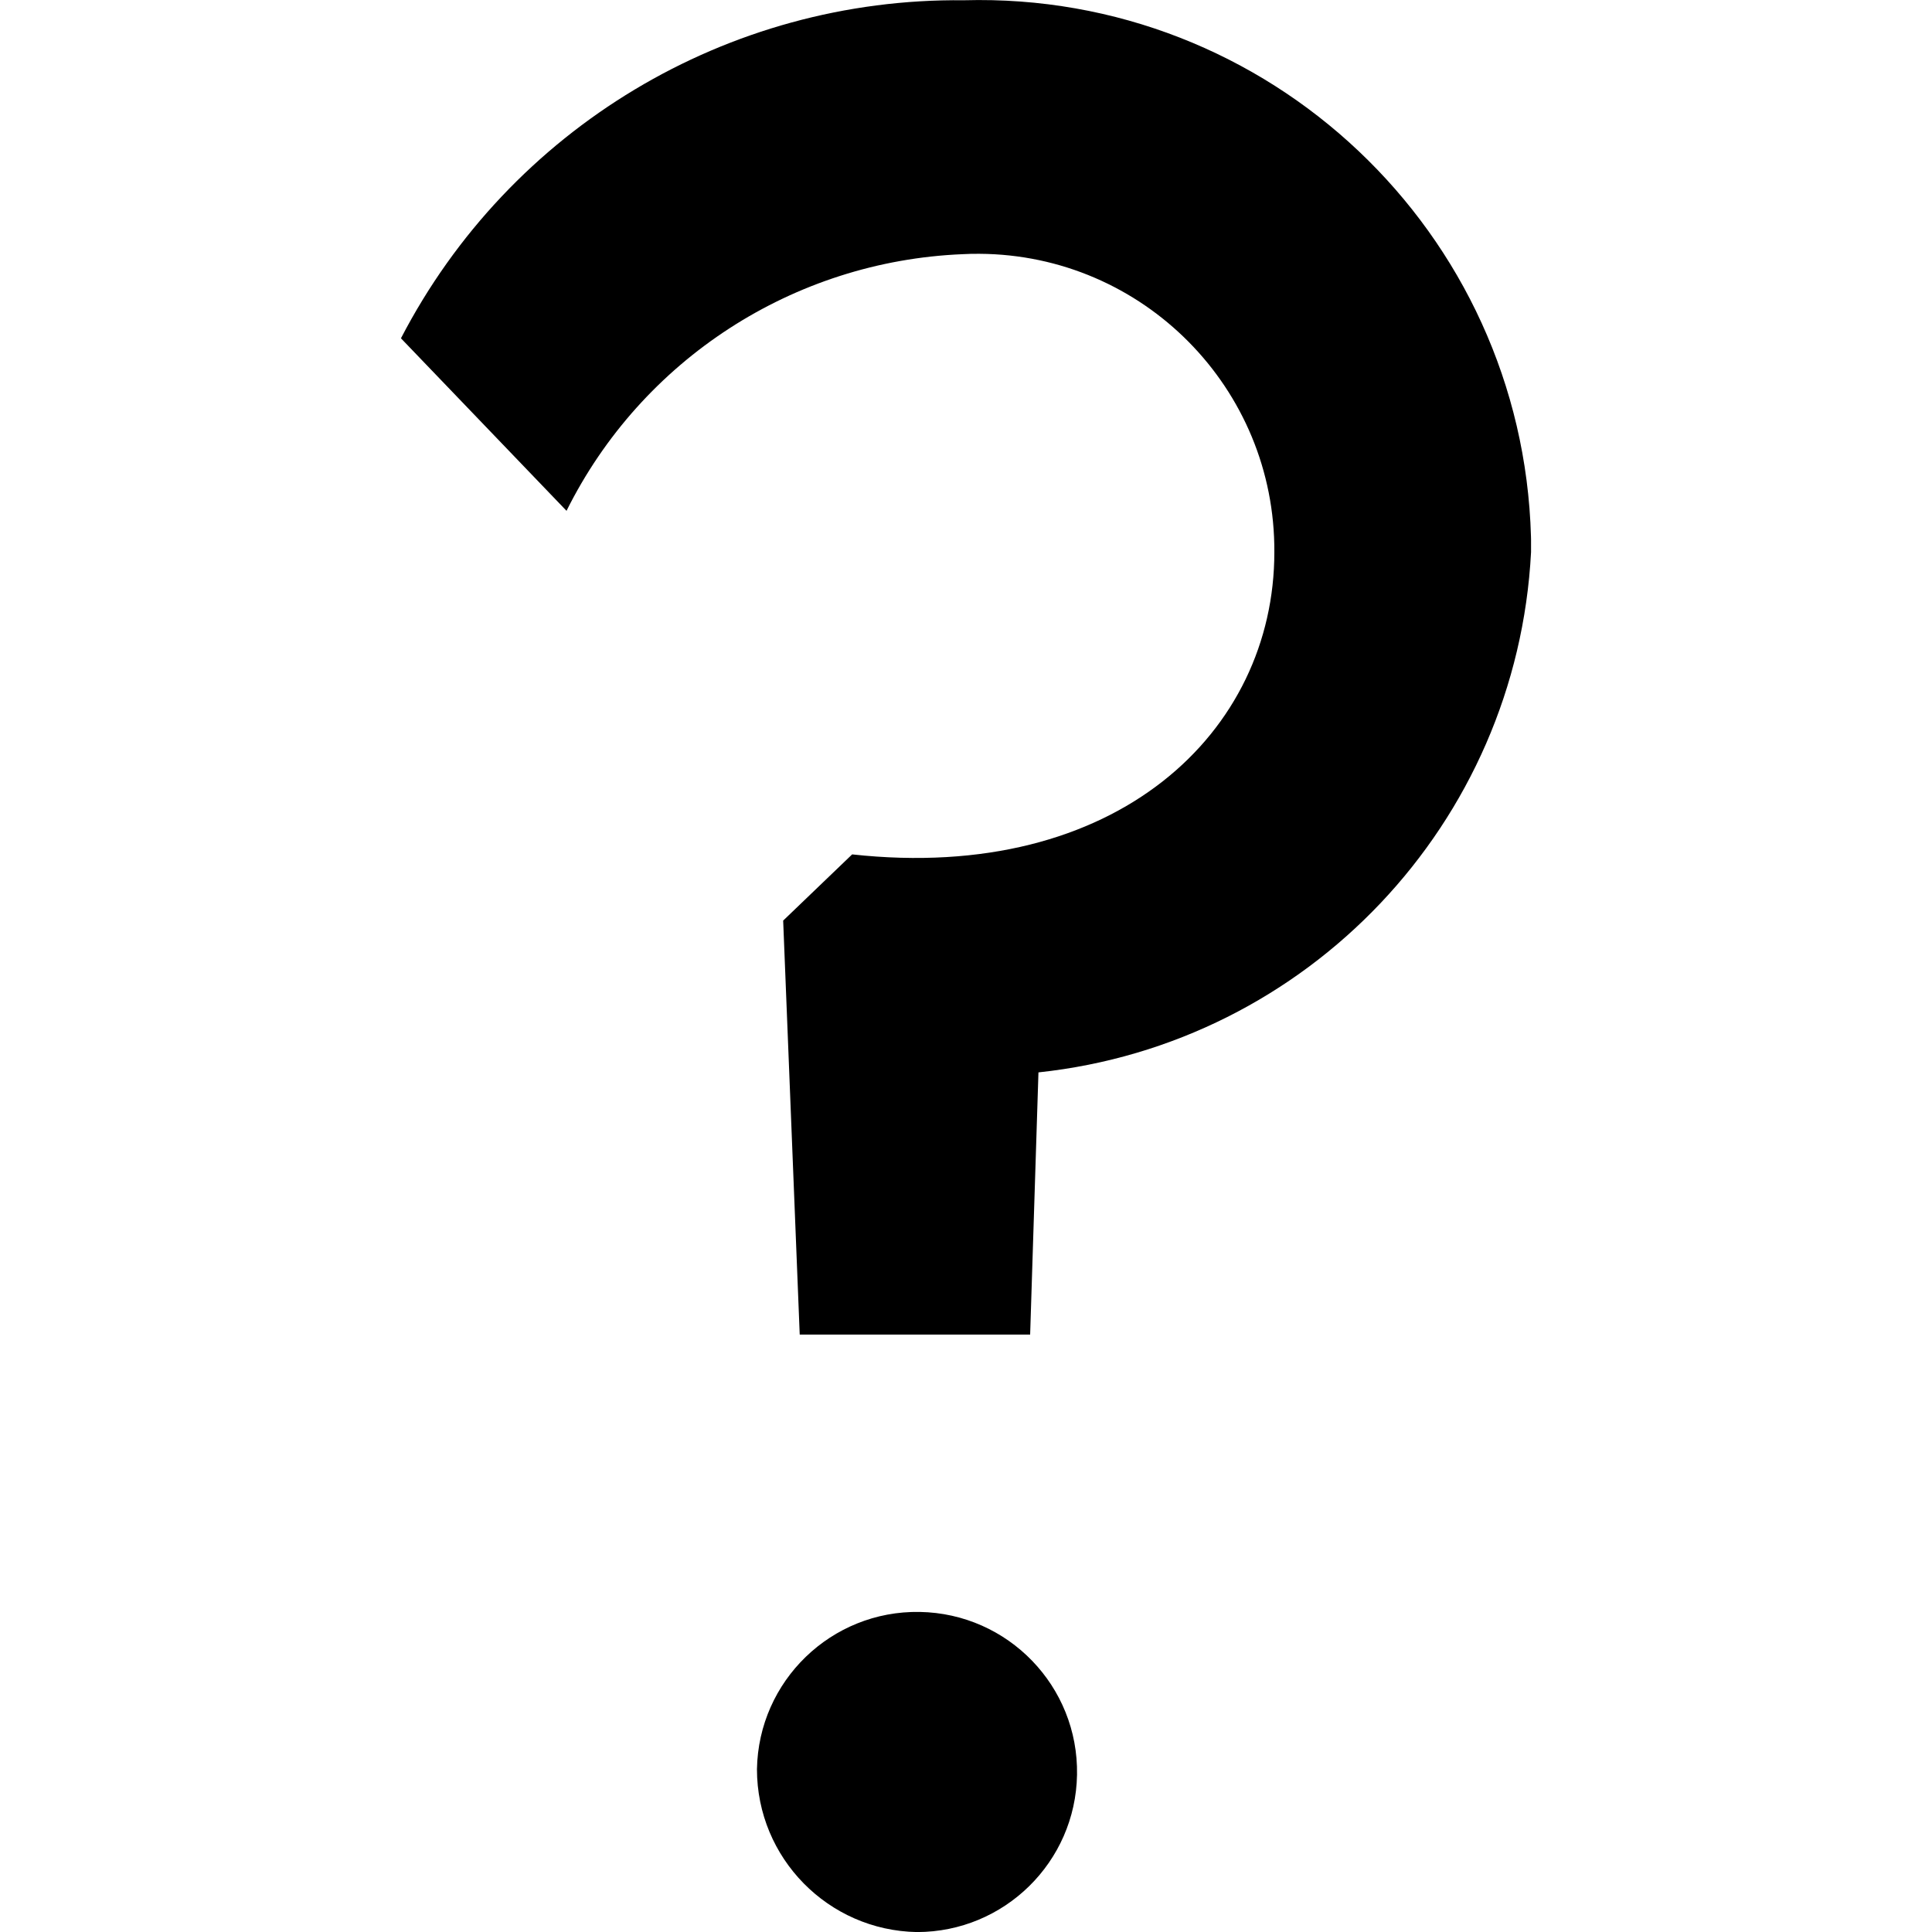
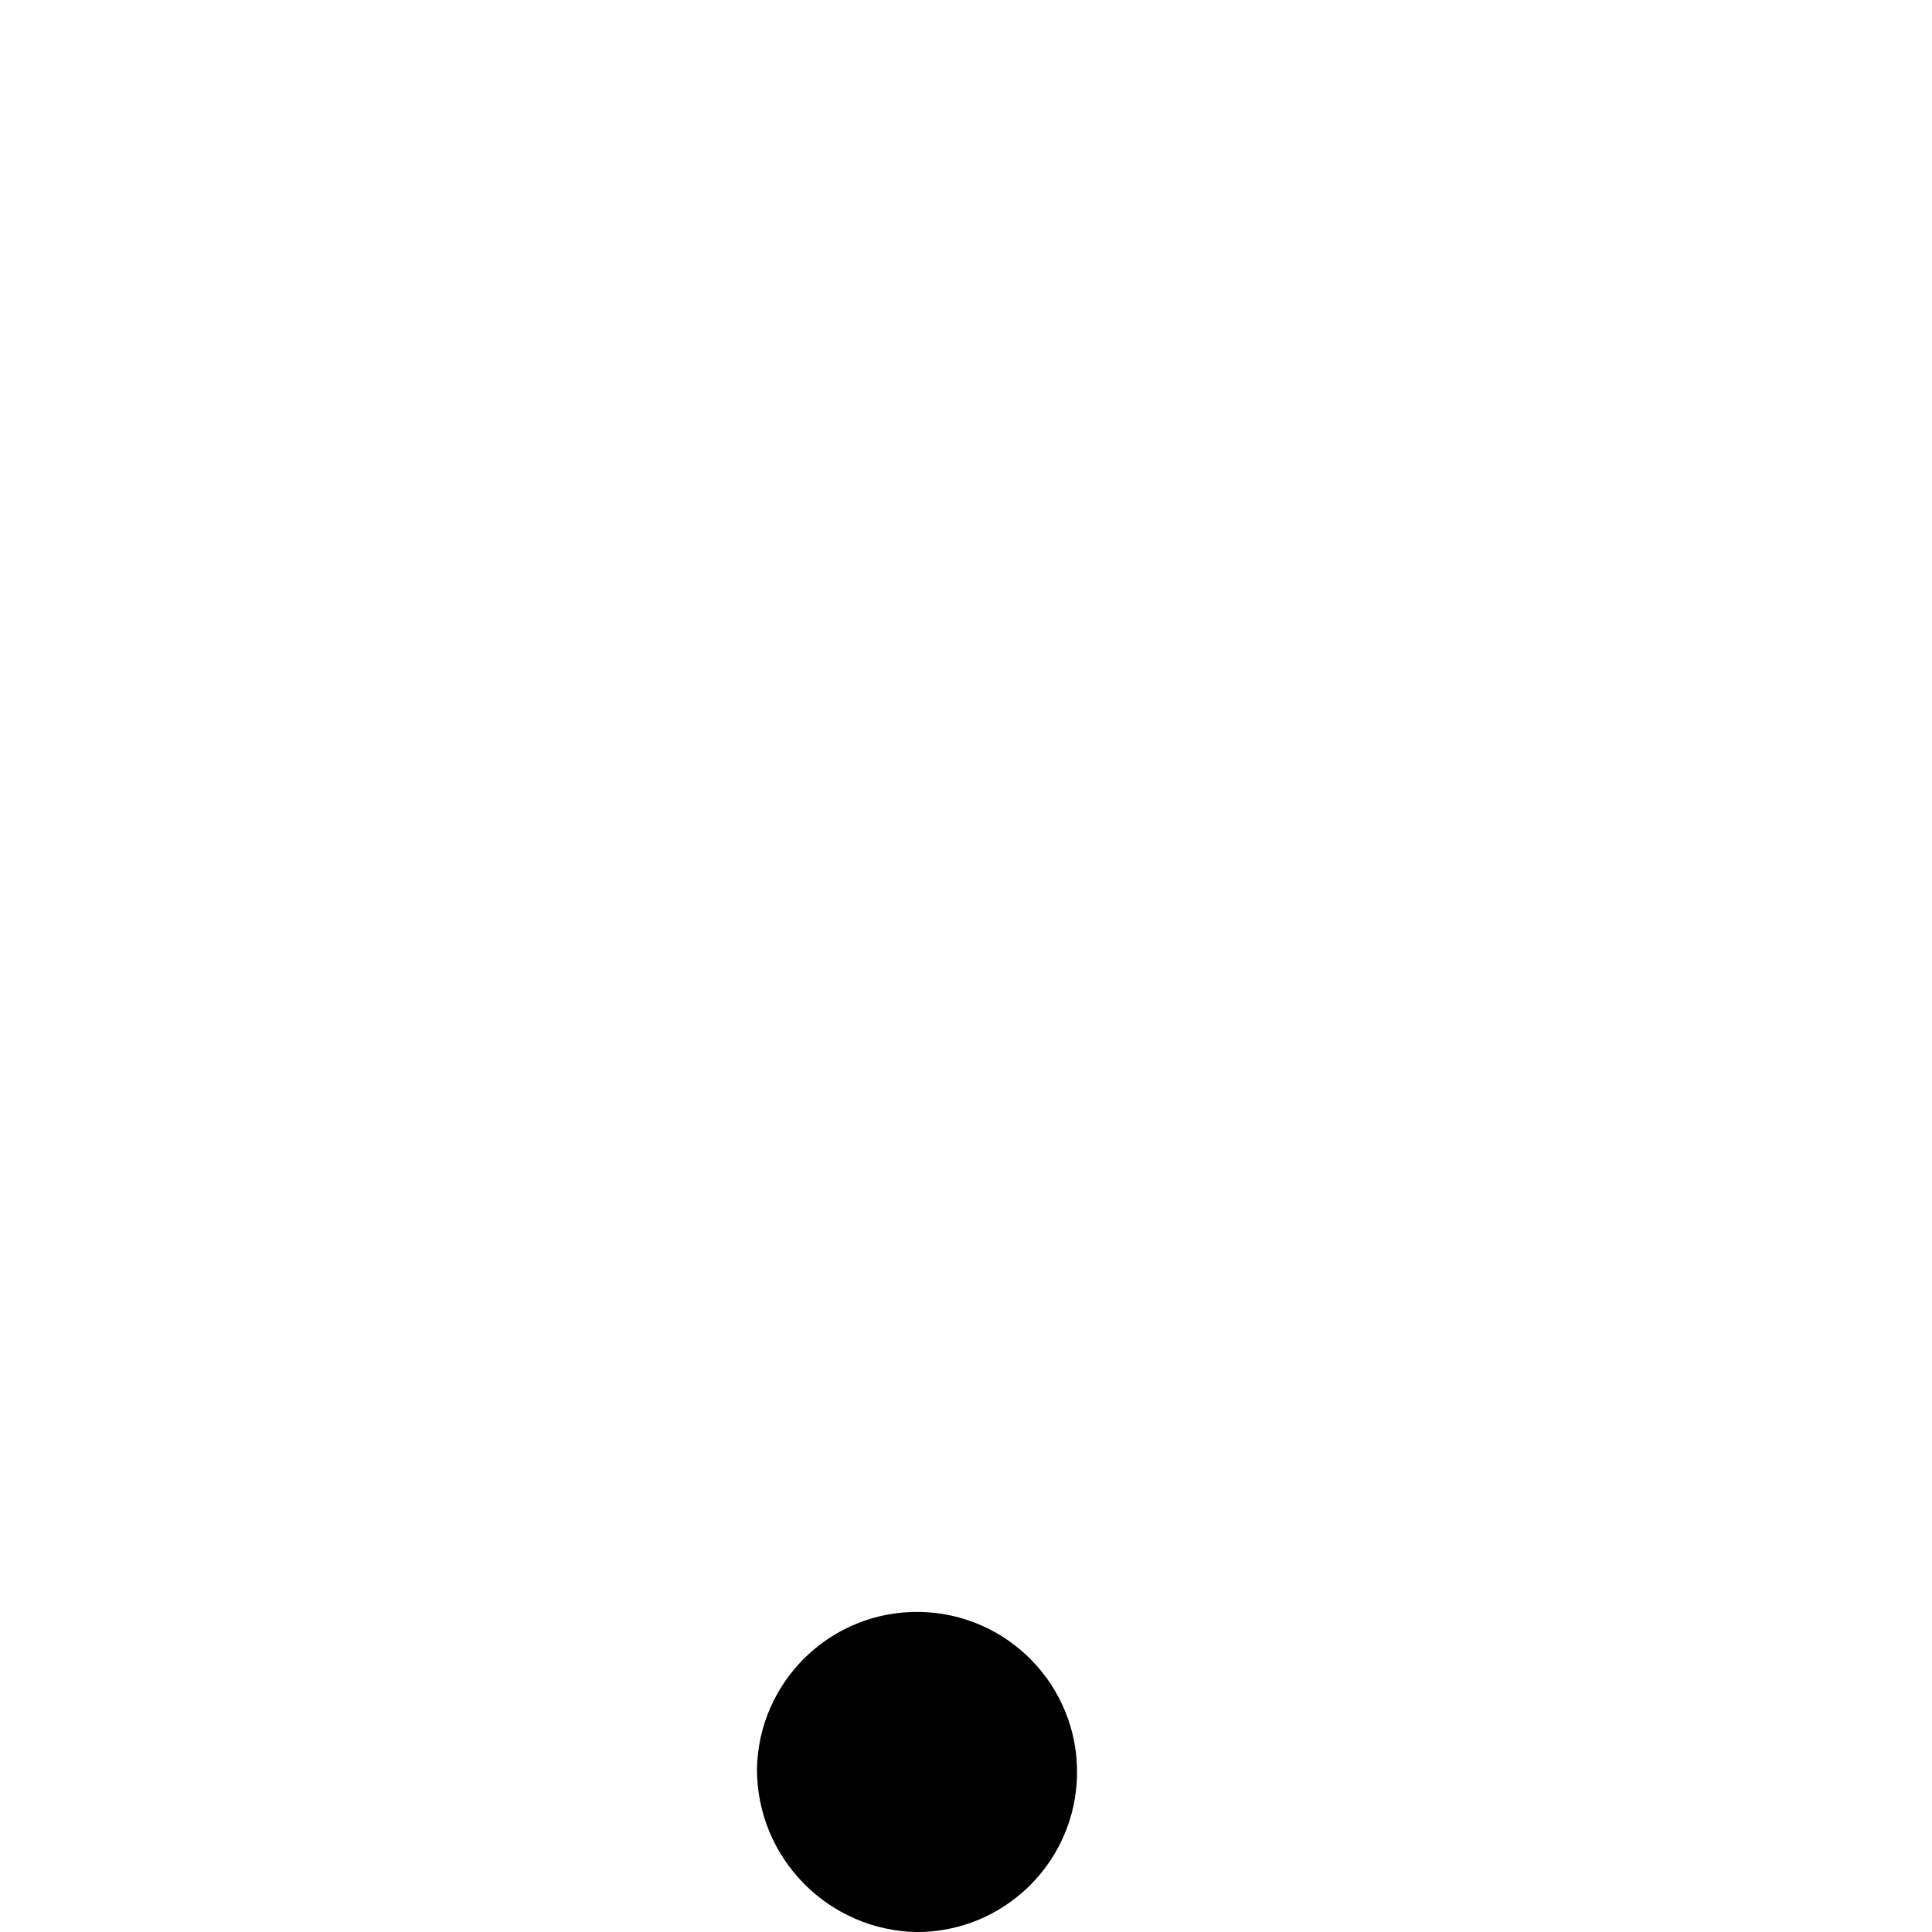
<svg xmlns="http://www.w3.org/2000/svg" version="1.1" id="help" viewBox="0 0 300 300">
-   <path d="M237.74,83.81v1.93c-2.18,42.06-34.61,76.31-76.49,80.78l-1.29,40.71h-35.78l-2.57-64.28l10.71-10.28   c41.14,4.5,65.56-19.07,65.56-46.92l0,0c0.15-25.44-20.35-46.19-45.79-46.34c-0.88-0.01-1.76,0.01-2.63,0.06   c-26.23,1.08-49.8,16.35-61.49,39.85L62.26,52.53c16.9-32.59,50.71-52.89,87.42-52.49c47.32-1.31,86.74,35.98,88.05,83.29   C237.73,83.49,237.74,83.65,237.74,83.81z" />
  <path d="M117.54,274.72c0.24-13.72,11.55-24.66,25.28-24.42c13.72,0.24,24.66,11.55,24.42,25.28   c-0.23,13.56-11.29,24.42-24.85,24.43C128.6,299.77,117.54,288.51,117.54,274.72z" />
</svg>